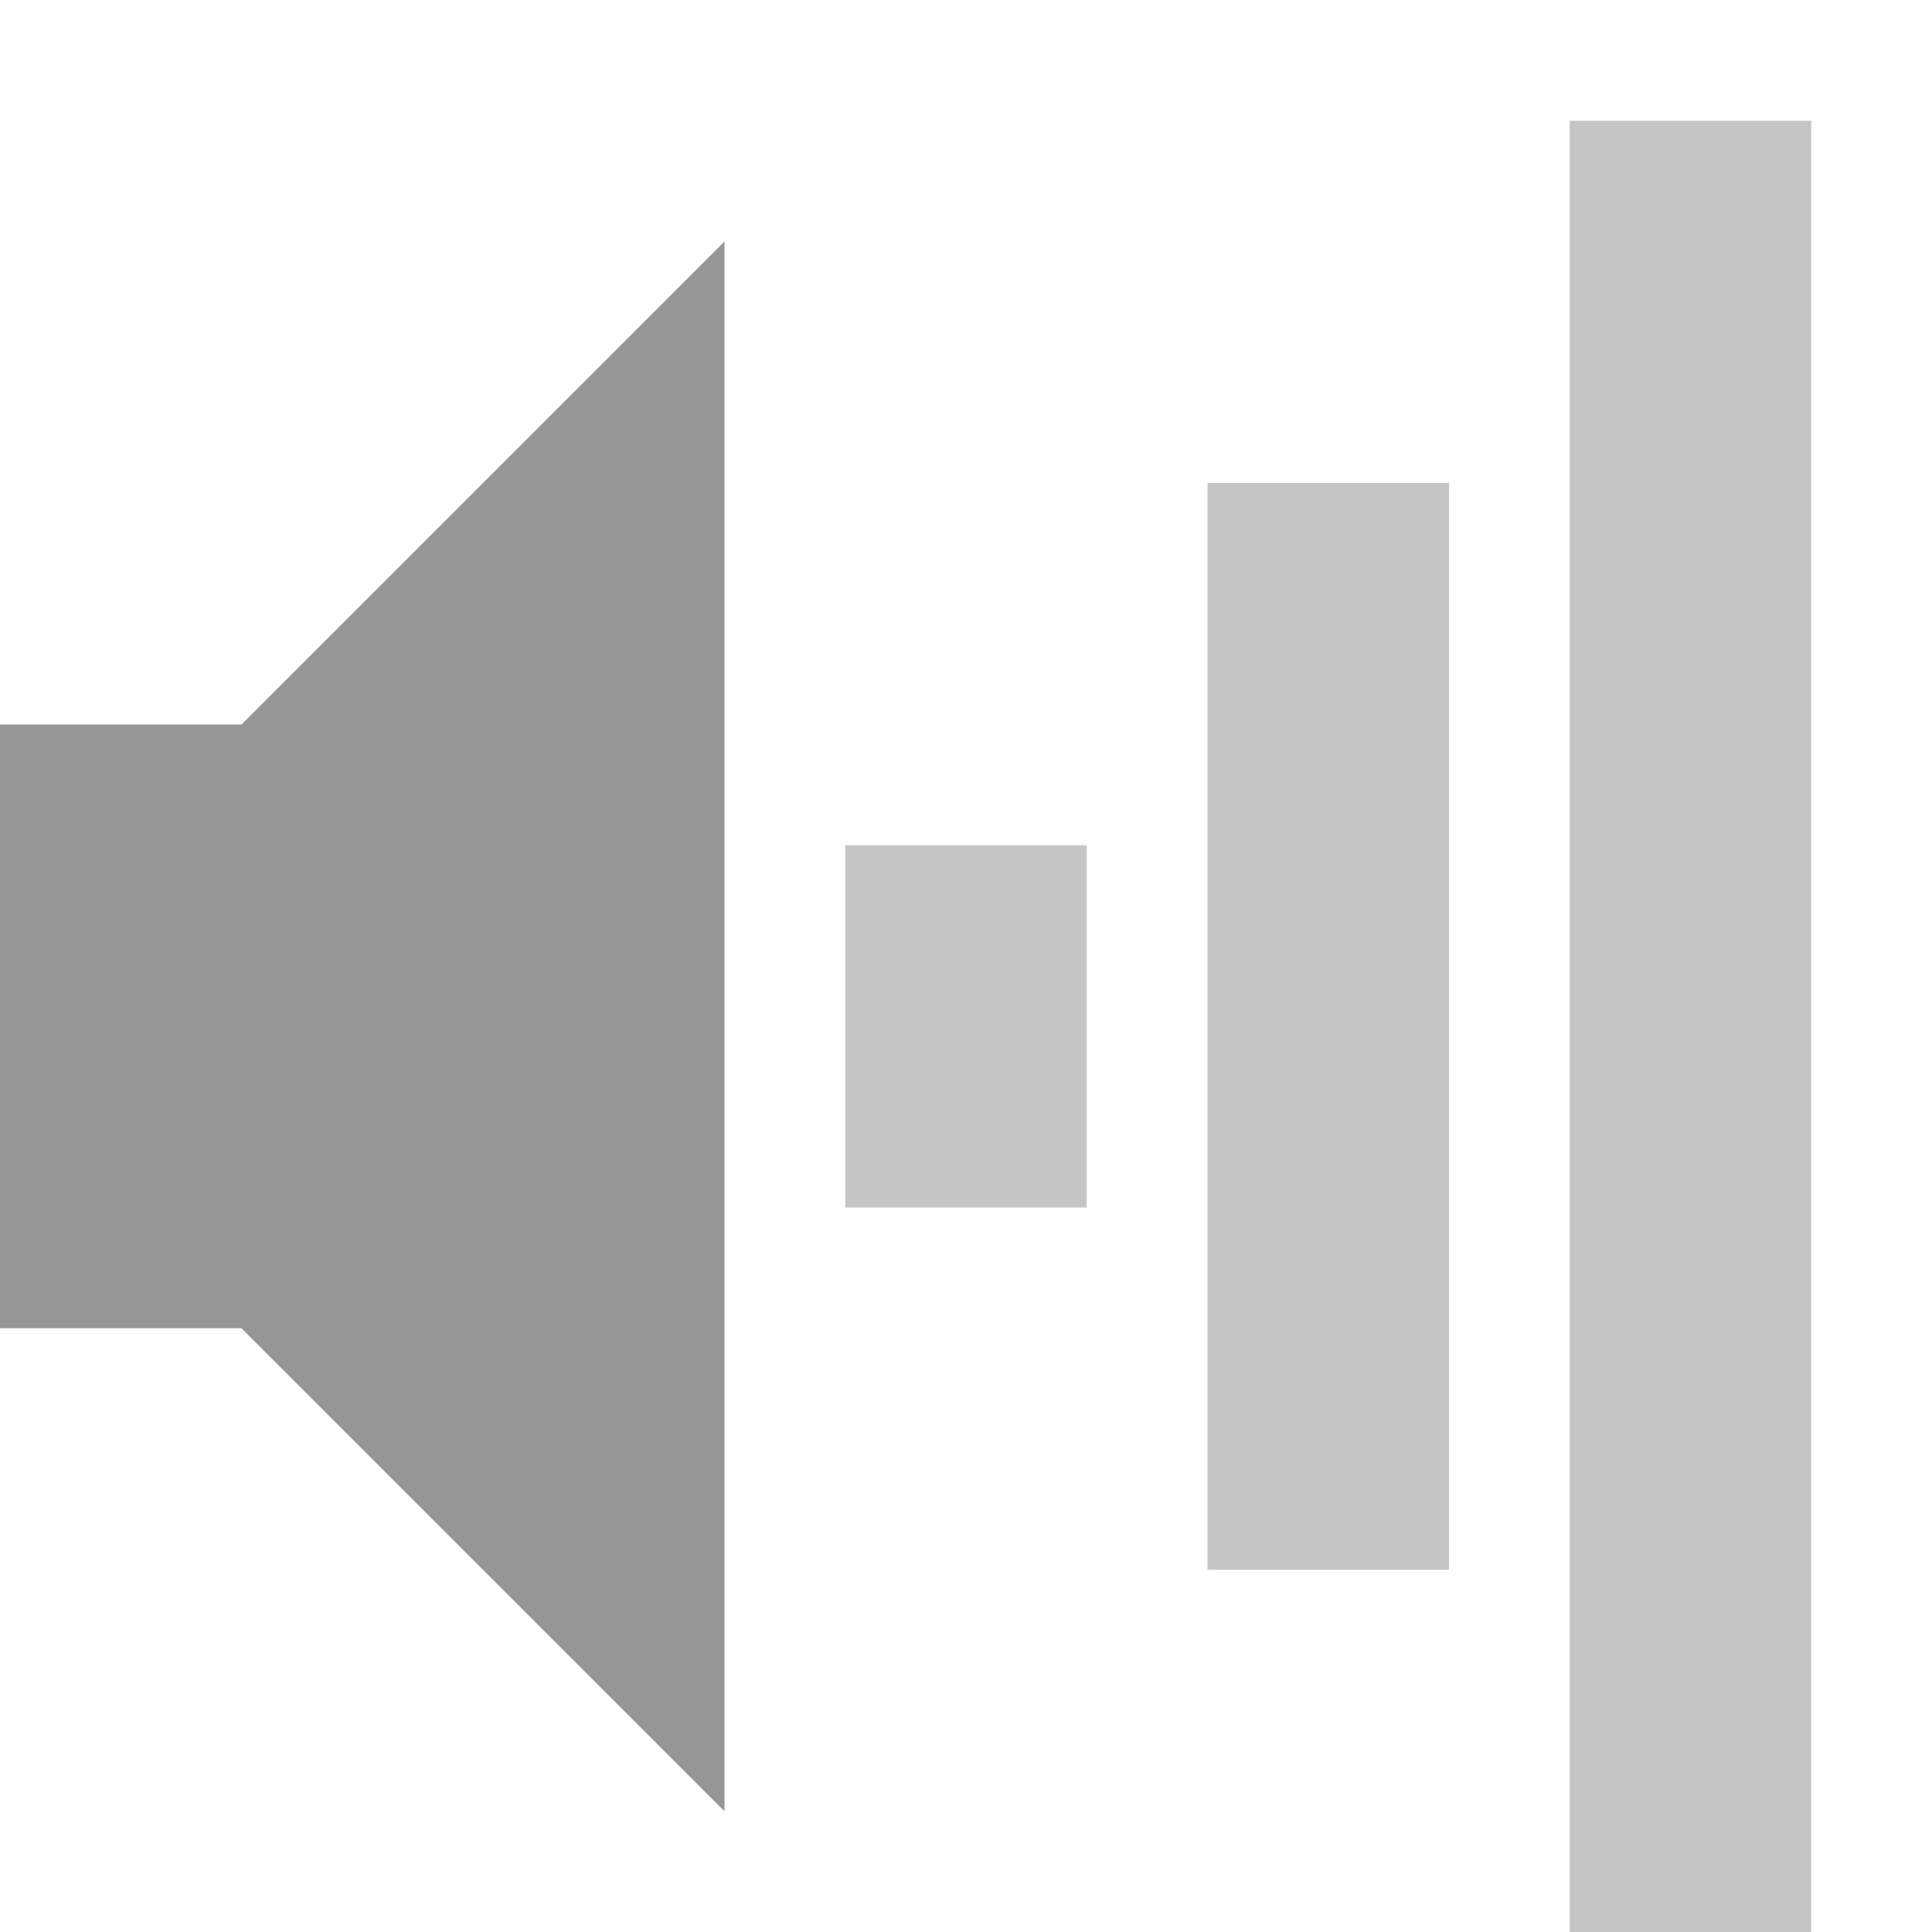
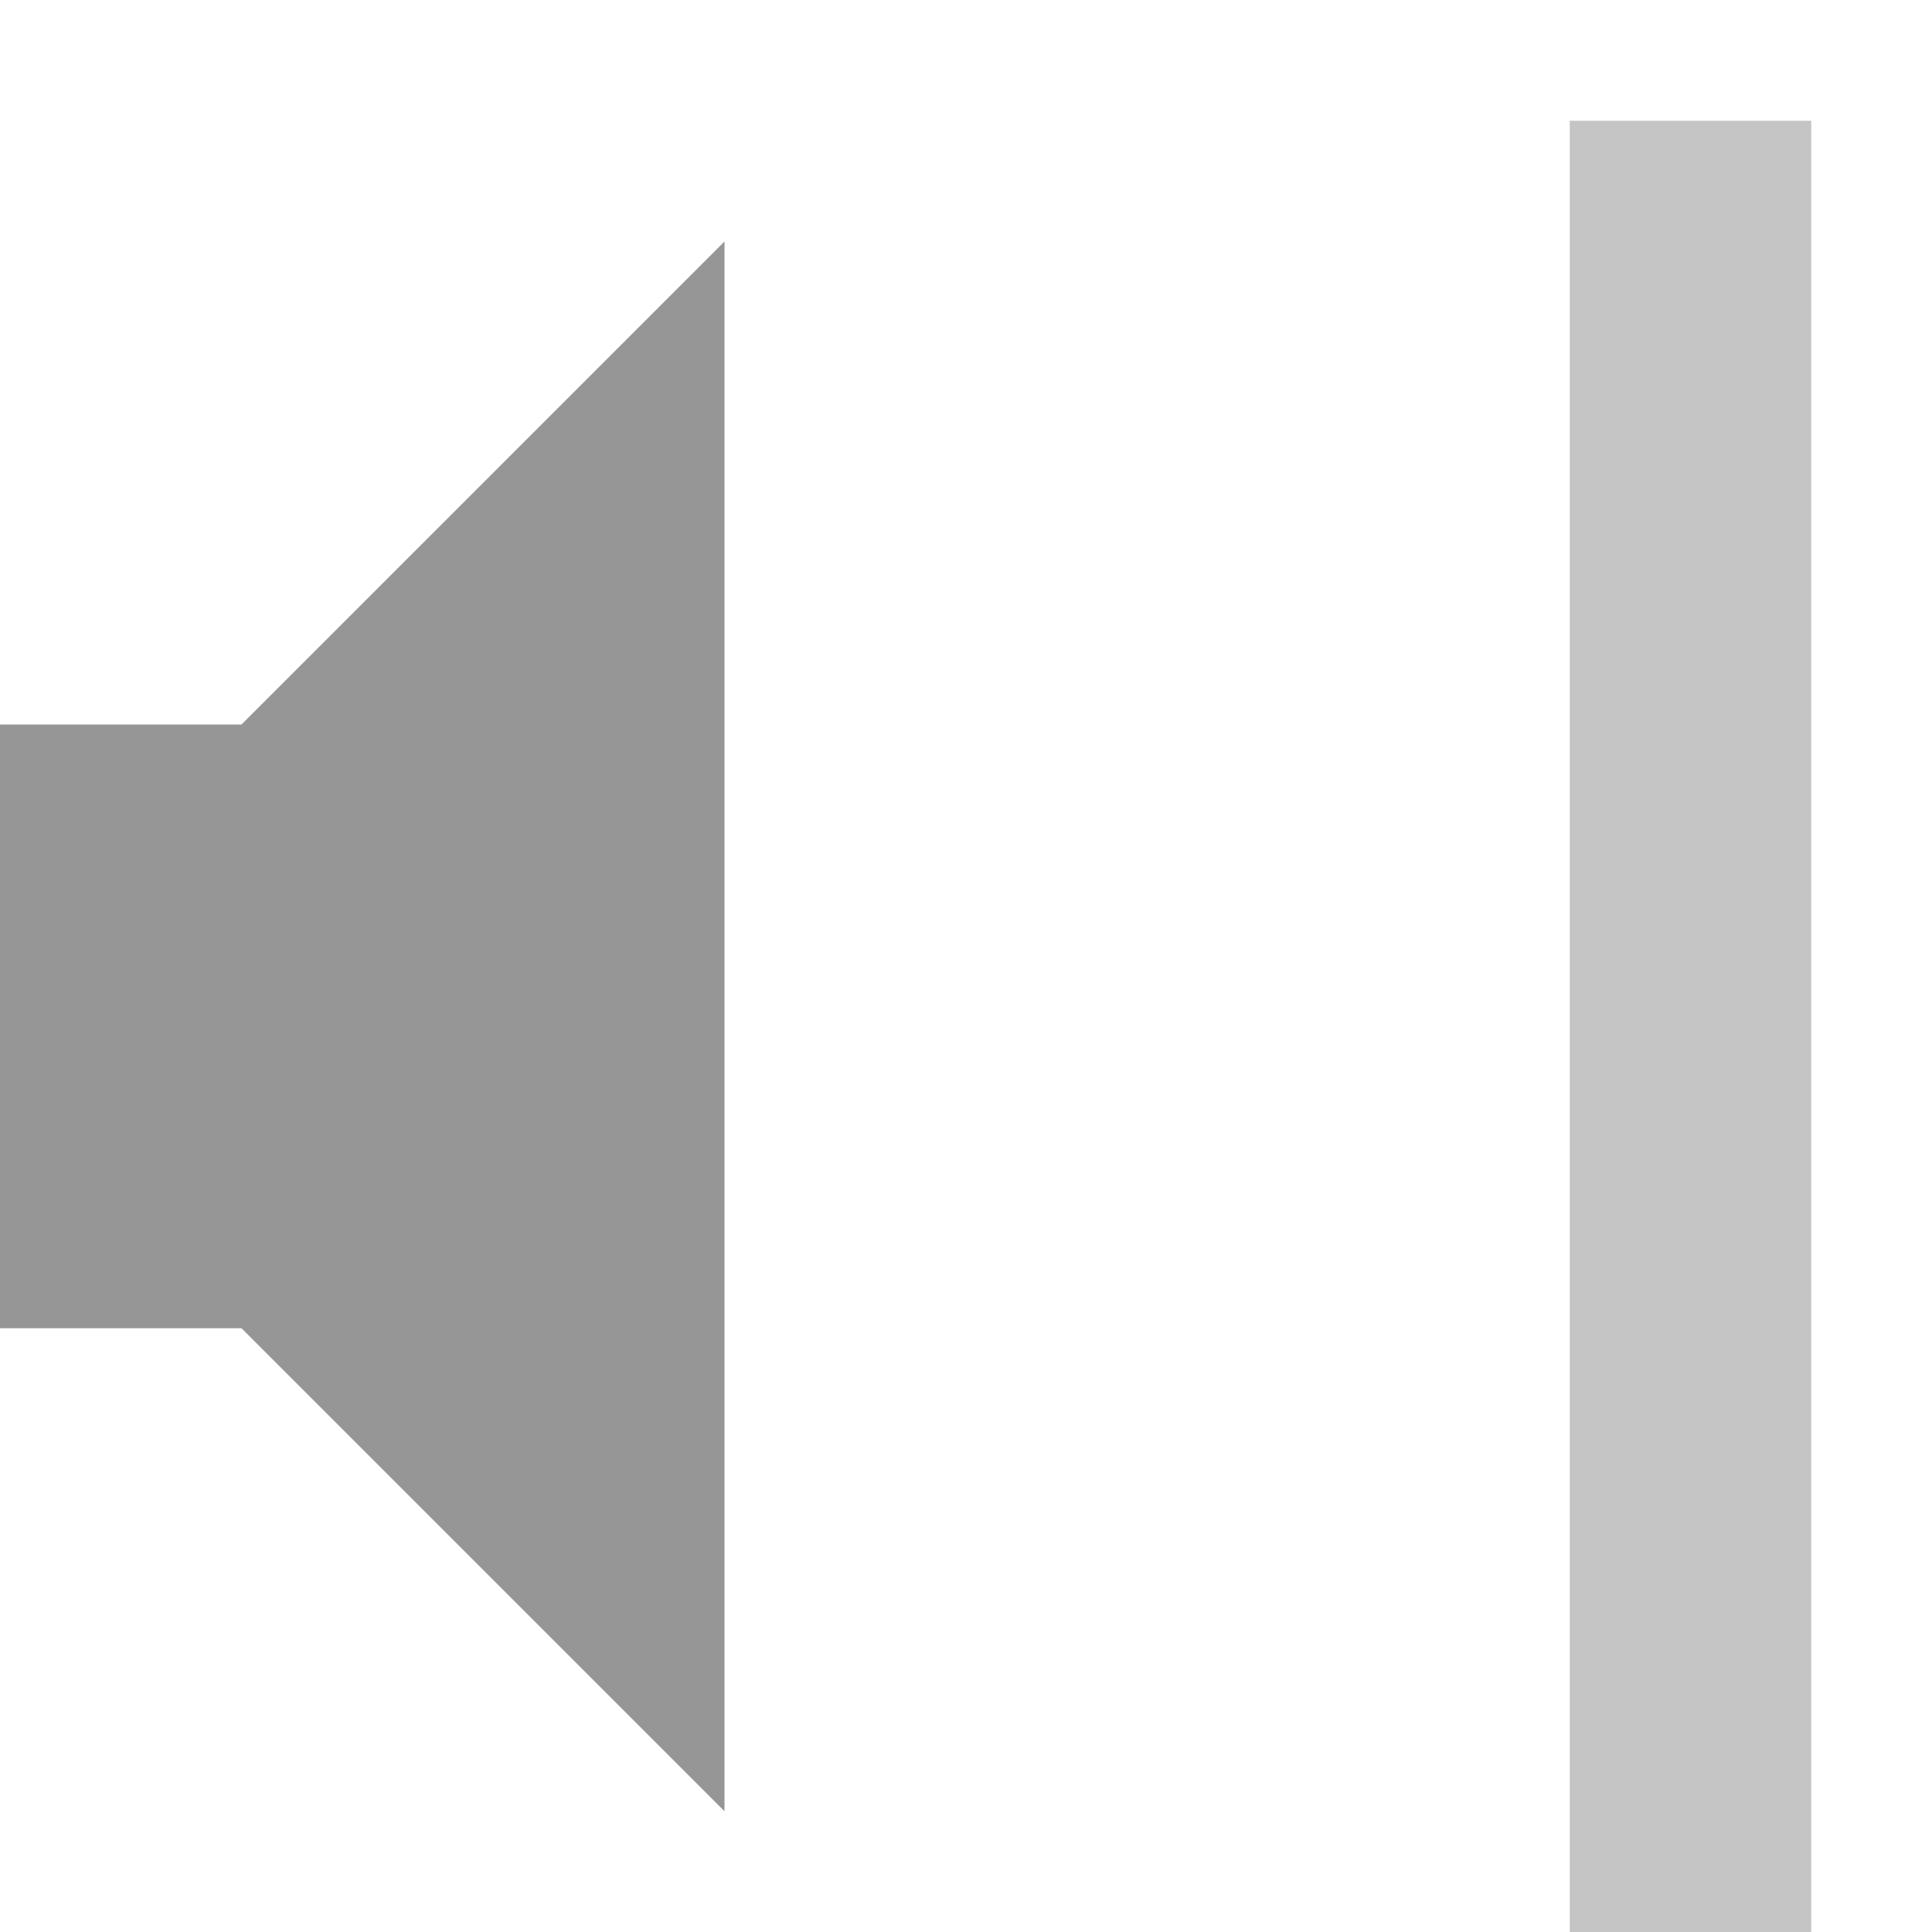
<svg xmlns="http://www.w3.org/2000/svg" id="svg2" width="16" height="16" version="1.0">
  <g id="g2933" transform="translate(-4,-3)">
    <rect id="rect2384" x="17" y="4" width="2" height="15" rx="0" ry="0" style="fill:#606060;opacity:.36" />
-     <rect id="rect3158" x="14" y="7" width="2" height="9" rx="0" ry="0" style="fill:#606060;opacity:.36" />
-     <rect id="rect3162" x="11" y="10" width="2" height="3" rx="0" ry="0" style="fill:#606060;opacity:.36" />
    <path id="path2387" d="m4 9v5h2l4 4v-13l-4 4h-2z" style="fill-rule:evenodd;fill:#969696" />
  </g>
</svg>